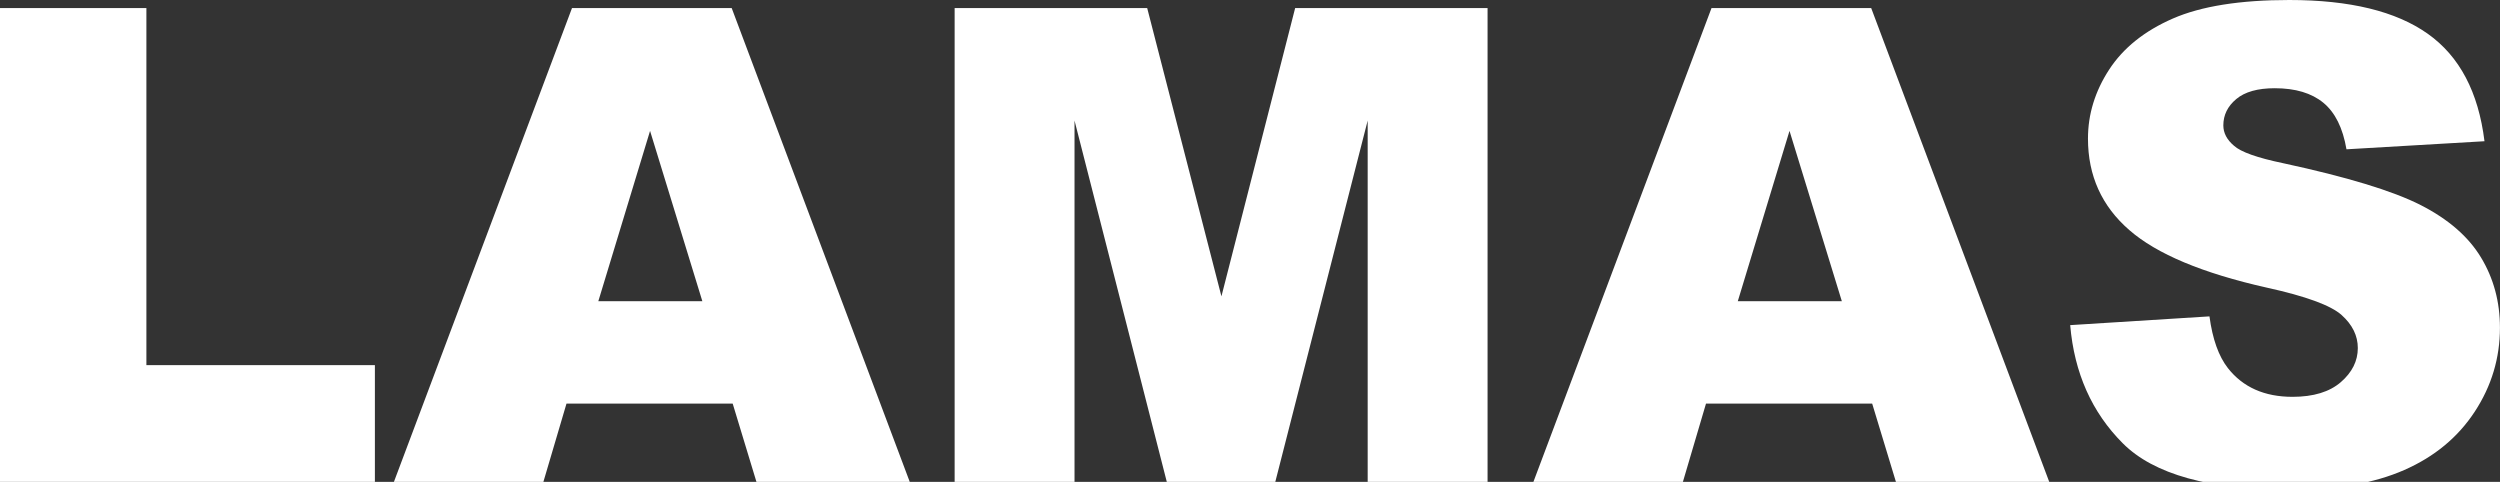
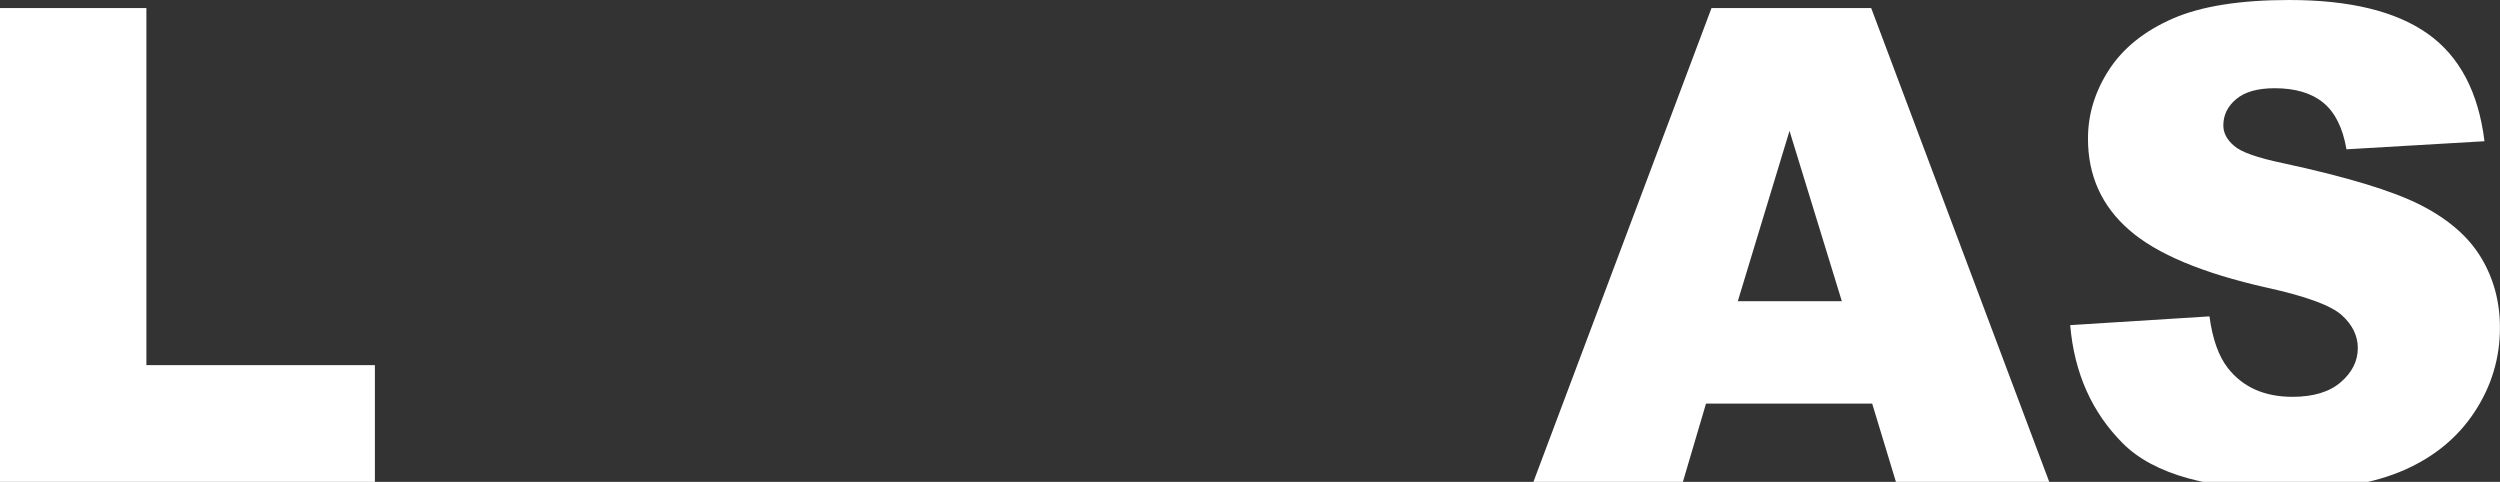
<svg xmlns="http://www.w3.org/2000/svg" version="1.1" id="Capa_1" x="0px" y="0px" width="135.984px" height="26.209px" viewBox="0 0 135.984 26.209" enable-background="new 0 0 135.984 26.209" xml:space="preserve">
  <rect x="0" y="0" width="135.984" height="26.209" fill="#333333" stroke="none" />
  <g>
    <path fill="#FFFFFF" d="M0,0.439h7.963v19.423h12.429v6.347H0V0.439z" />
-     <path fill="#FFFFFF" d="M39.854,21.955h-9.041l-1.256,4.254h-8.13l9.686-25.77h8.686l9.685,25.77h-8.339L39.854,21.955z    M38.203,16.383l-2.844-9.264l-2.814,9.264H38.203z" />
-     <path fill="#FFFFFF" d="M51.926,0.439h10.474l4.038,15.68l4.01-15.68h10.466v25.77h-6.521V6.557l-5.025,19.652h-5.902L58.447,6.557   v19.652h-6.521V0.439z" />
    <path fill="#FFFFFF" d="M101.835,21.955h-9.04l-1.256,4.254h-8.131l9.687-25.77h8.686l9.684,25.77h-8.339L101.835,21.955z    M100.184,16.383l-2.846-9.264l-2.813,9.264H100.184z" />
    <path fill="#FFFFFF" d="M112.605,17.685l7.576-0.476c0.164,1.229,0.498,2.168,1.002,2.813c0.819,1.043,1.991,1.563,3.516,1.563   c1.137,0,2.013-0.267,2.628-0.8s0.923-1.151,0.923-1.854c0-0.668-0.293-1.267-0.879-1.793c-0.586-0.527-1.945-1.025-4.078-1.494   c-3.492-0.785-5.981-1.828-7.471-3.129c-1.5-1.301-2.25-2.959-2.25-4.975c0-1.324,0.384-2.575,1.151-3.753   c0.767-1.178,1.922-2.104,3.463-2.777C119.727,0.338,121.84,0,124.523,0c3.293,0,5.804,0.612,7.532,1.837   c1.728,1.225,2.757,3.173,3.085,5.845l-7.507,0.439c-0.198-1.16-0.617-2.004-1.257-2.531c-0.639-0.527-1.521-0.791-2.646-0.791   c-0.926,0-1.623,0.196-2.092,0.589c-0.47,0.393-0.703,0.87-0.703,1.433c0,0.41,0.192,0.779,0.58,1.107   c0.375,0.34,1.266,0.656,2.672,0.949c3.479,0.75,5.974,1.509,7.479,2.276s2.603,1.72,3.287,2.856   c0.686,1.137,1.028,2.408,1.028,3.814c0,1.652-0.457,3.176-1.371,4.57c-0.914,1.394-2.191,2.451-3.832,3.172   c-1.641,0.722-3.709,1.082-6.205,1.082c-4.383,0-7.418-0.844-9.104-2.531C113.782,22.429,112.828,20.285,112.605,17.685z" />
  </g>
</svg>